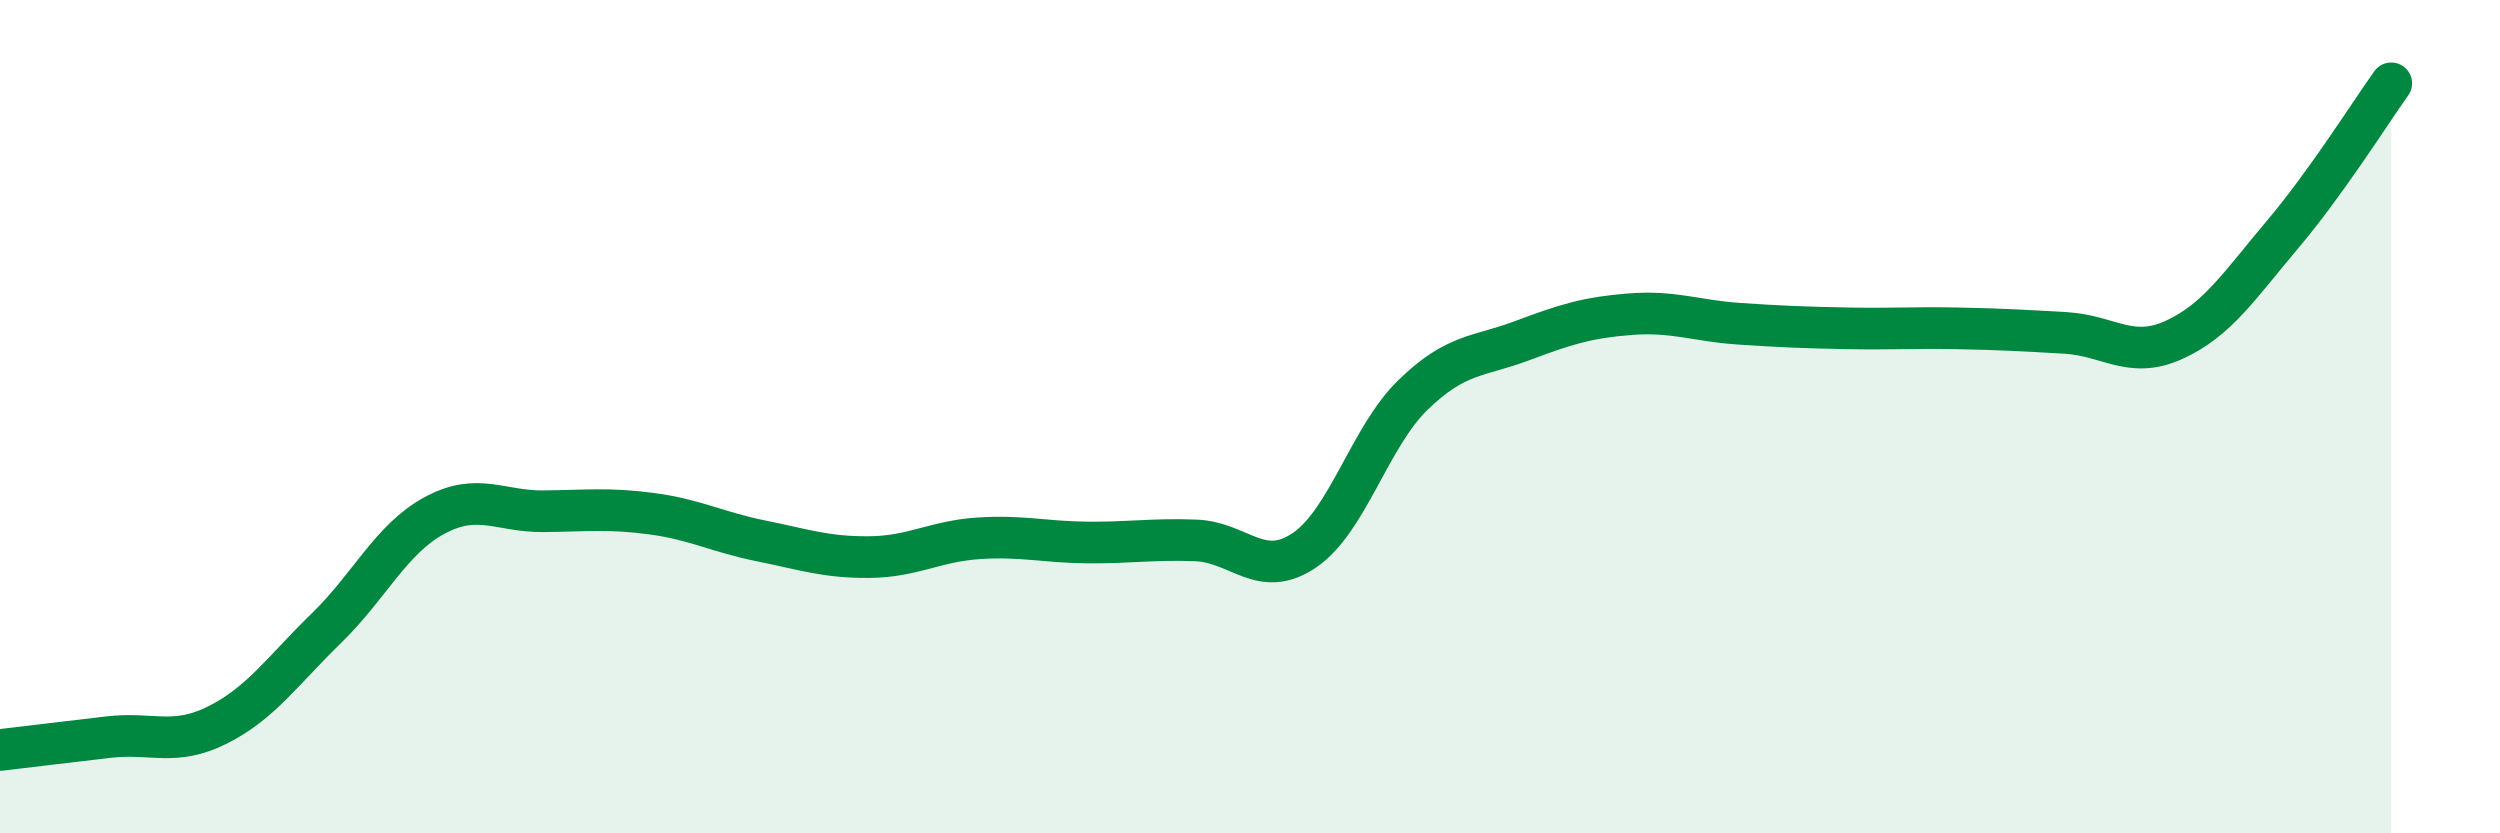
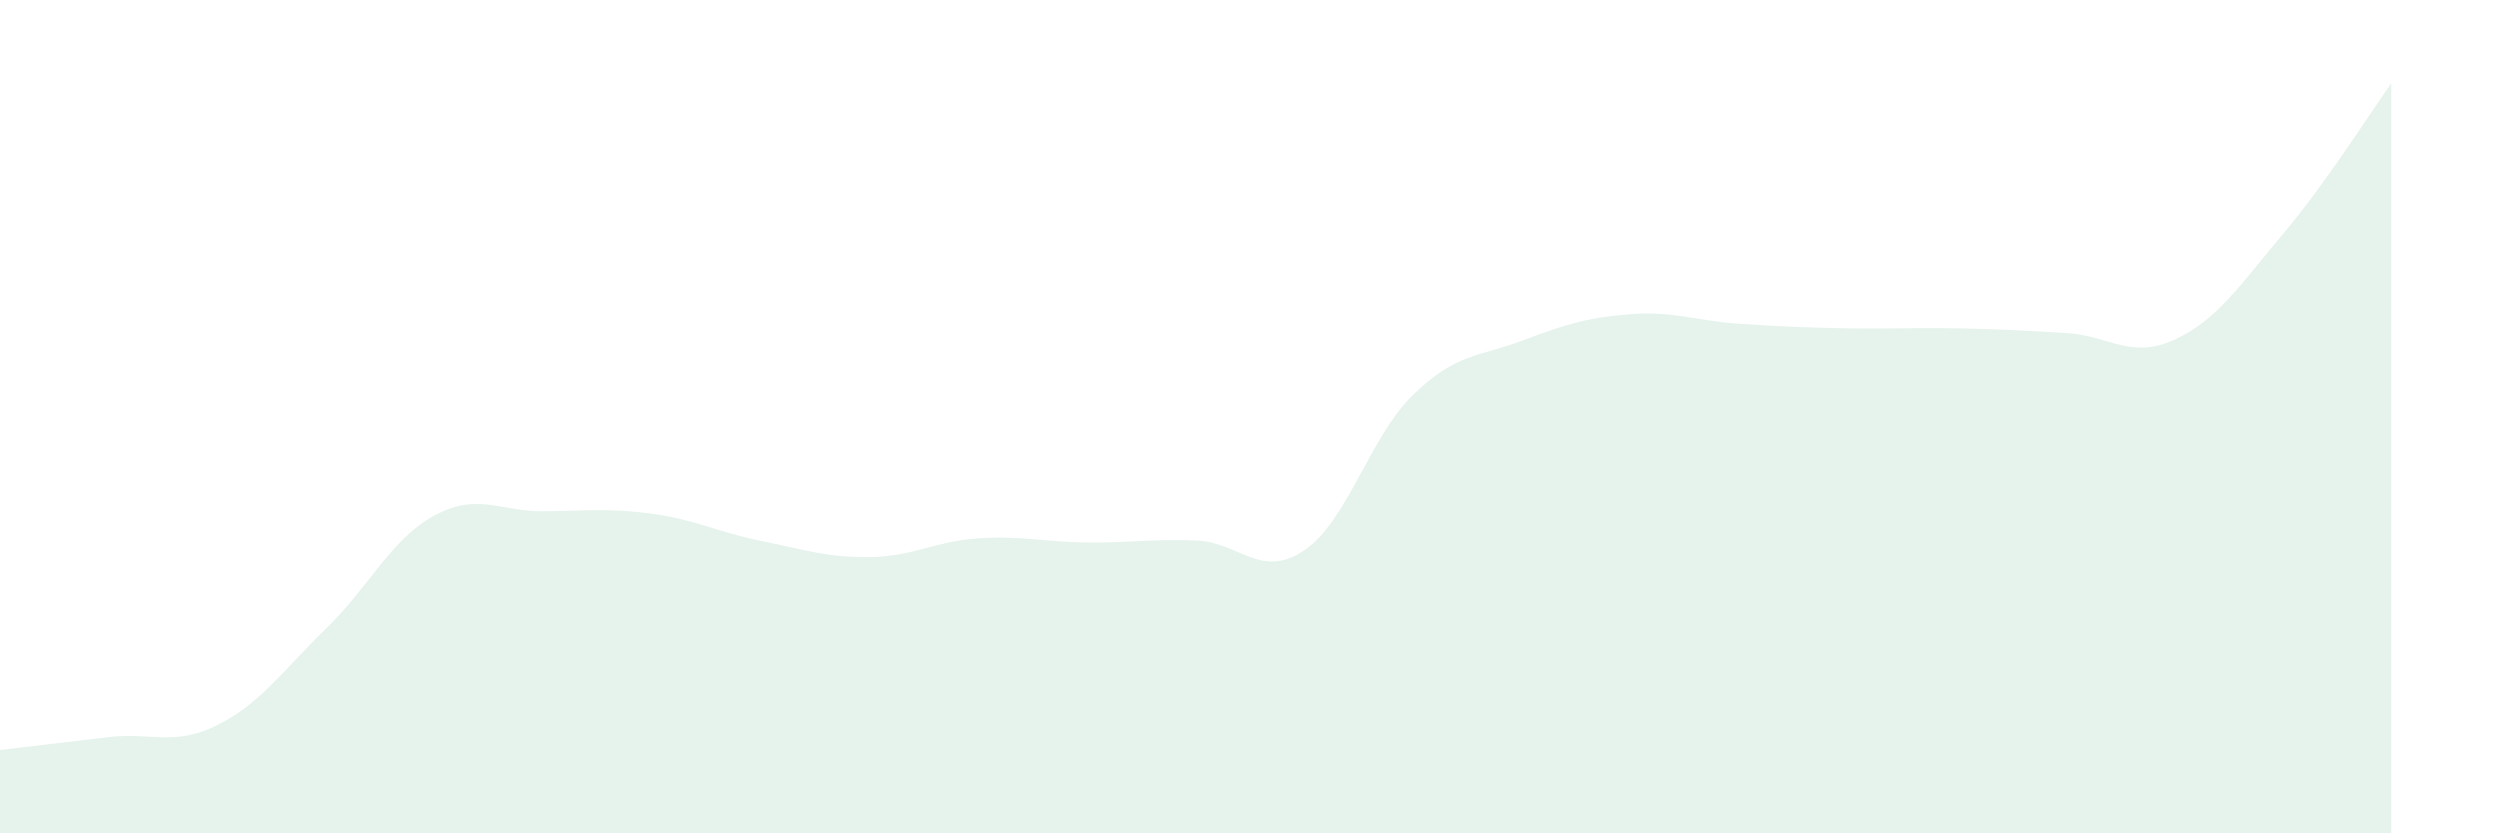
<svg xmlns="http://www.w3.org/2000/svg" width="60" height="20" viewBox="0 0 60 20">
  <path d="M 0,18 C 0.52,17.94 1.57,17.81 2.61,17.69 C 3.65,17.57 4.18,17.92 5.22,17.4 C 6.26,16.88 6.79,16.09 7.83,15.08 C 8.87,14.07 9.39,12.93 10.43,12.37 C 11.47,11.81 12,12.28 13.04,12.27 C 14.08,12.26 14.61,12.19 15.65,12.33 C 16.69,12.47 17.22,12.77 18.26,12.98 C 19.3,13.19 19.83,13.38 20.87,13.37 C 21.91,13.36 22.44,12.99 23.48,12.92 C 24.52,12.85 25.05,13.01 26.09,13.02 C 27.13,13.03 27.66,12.93 28.7,12.97 C 29.74,13.01 30.26,13.91 31.3,13.21 C 32.34,12.51 32.87,10.49 33.91,9.48 C 34.95,8.47 35.48,8.57 36.52,8.18 C 37.56,7.79 38.09,7.62 39.13,7.54 C 40.17,7.46 40.7,7.7 41.74,7.77 C 42.78,7.84 43.31,7.86 44.35,7.88 C 45.39,7.9 45.92,7.86 46.96,7.88 C 48,7.9 48.53,7.93 49.57,7.99 C 50.61,8.05 51.13,8.63 52.17,8.16 C 53.21,7.69 53.74,6.86 54.78,5.63 C 55.82,4.4 56.87,2.73 57.39,2L57.39 20L0 20Z" fill="#008740" opacity="0.1" stroke-linecap="round" stroke-linejoin="round" />
-   <path d="M 0,18 C 0.52,17.94 1.57,17.81 2.61,17.69 C 3.65,17.57 4.18,17.92 5.22,17.4 C 6.26,16.88 6.79,16.09 7.83,15.08 C 8.87,14.07 9.39,12.93 10.43,12.37 C 11.47,11.81 12,12.28 13.04,12.27 C 14.08,12.26 14.61,12.19 15.65,12.33 C 16.69,12.47 17.22,12.77 18.26,12.98 C 19.3,13.19 19.83,13.38 20.87,13.37 C 21.91,13.36 22.44,12.99 23.48,12.92 C 24.52,12.85 25.05,13.01 26.09,13.02 C 27.13,13.03 27.66,12.93 28.7,12.97 C 29.74,13.01 30.26,13.91 31.3,13.21 C 32.34,12.51 32.87,10.49 33.91,9.48 C 34.95,8.47 35.48,8.57 36.52,8.18 C 37.56,7.79 38.09,7.62 39.13,7.54 C 40.17,7.46 40.7,7.7 41.74,7.77 C 42.78,7.84 43.31,7.86 44.35,7.88 C 45.39,7.9 45.92,7.86 46.96,7.88 C 48,7.9 48.53,7.93 49.57,7.99 C 50.61,8.05 51.13,8.63 52.17,8.16 C 53.21,7.69 53.74,6.86 54.78,5.63 C 55.82,4.4 56.87,2.73 57.39,2" stroke="#008740" stroke-width="1" fill="none" stroke-linecap="round" stroke-linejoin="round" />
</svg>